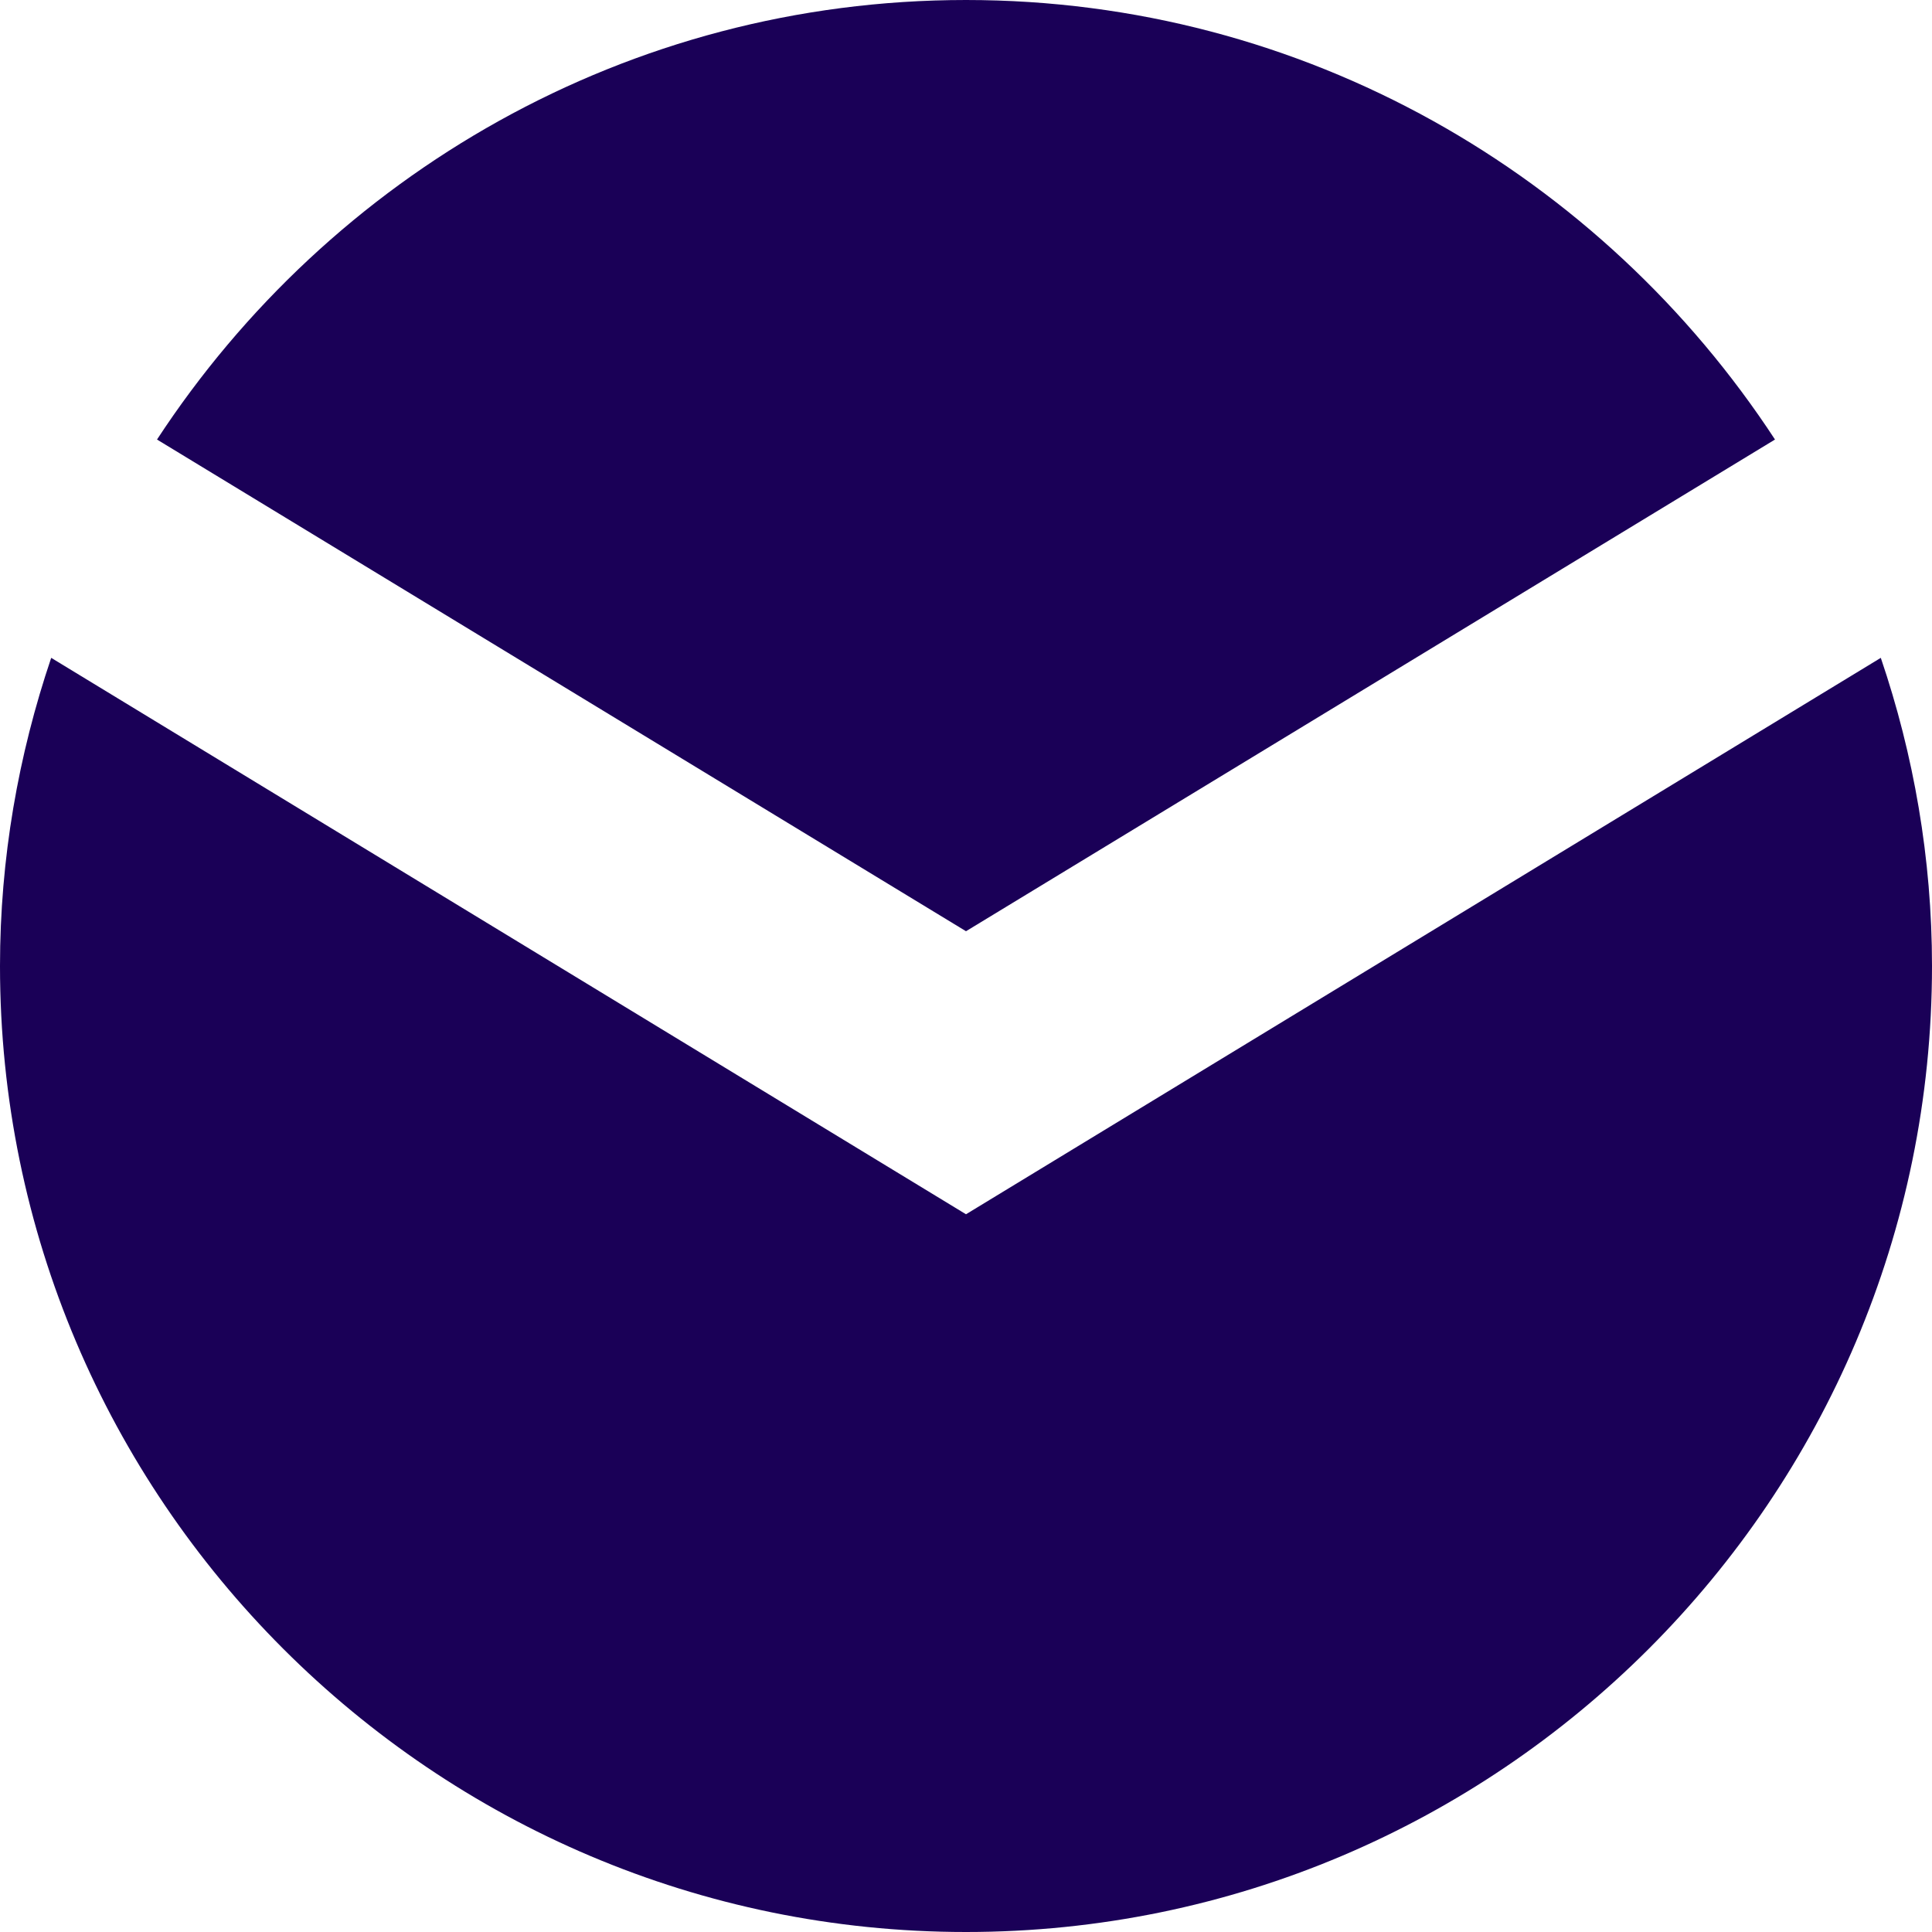
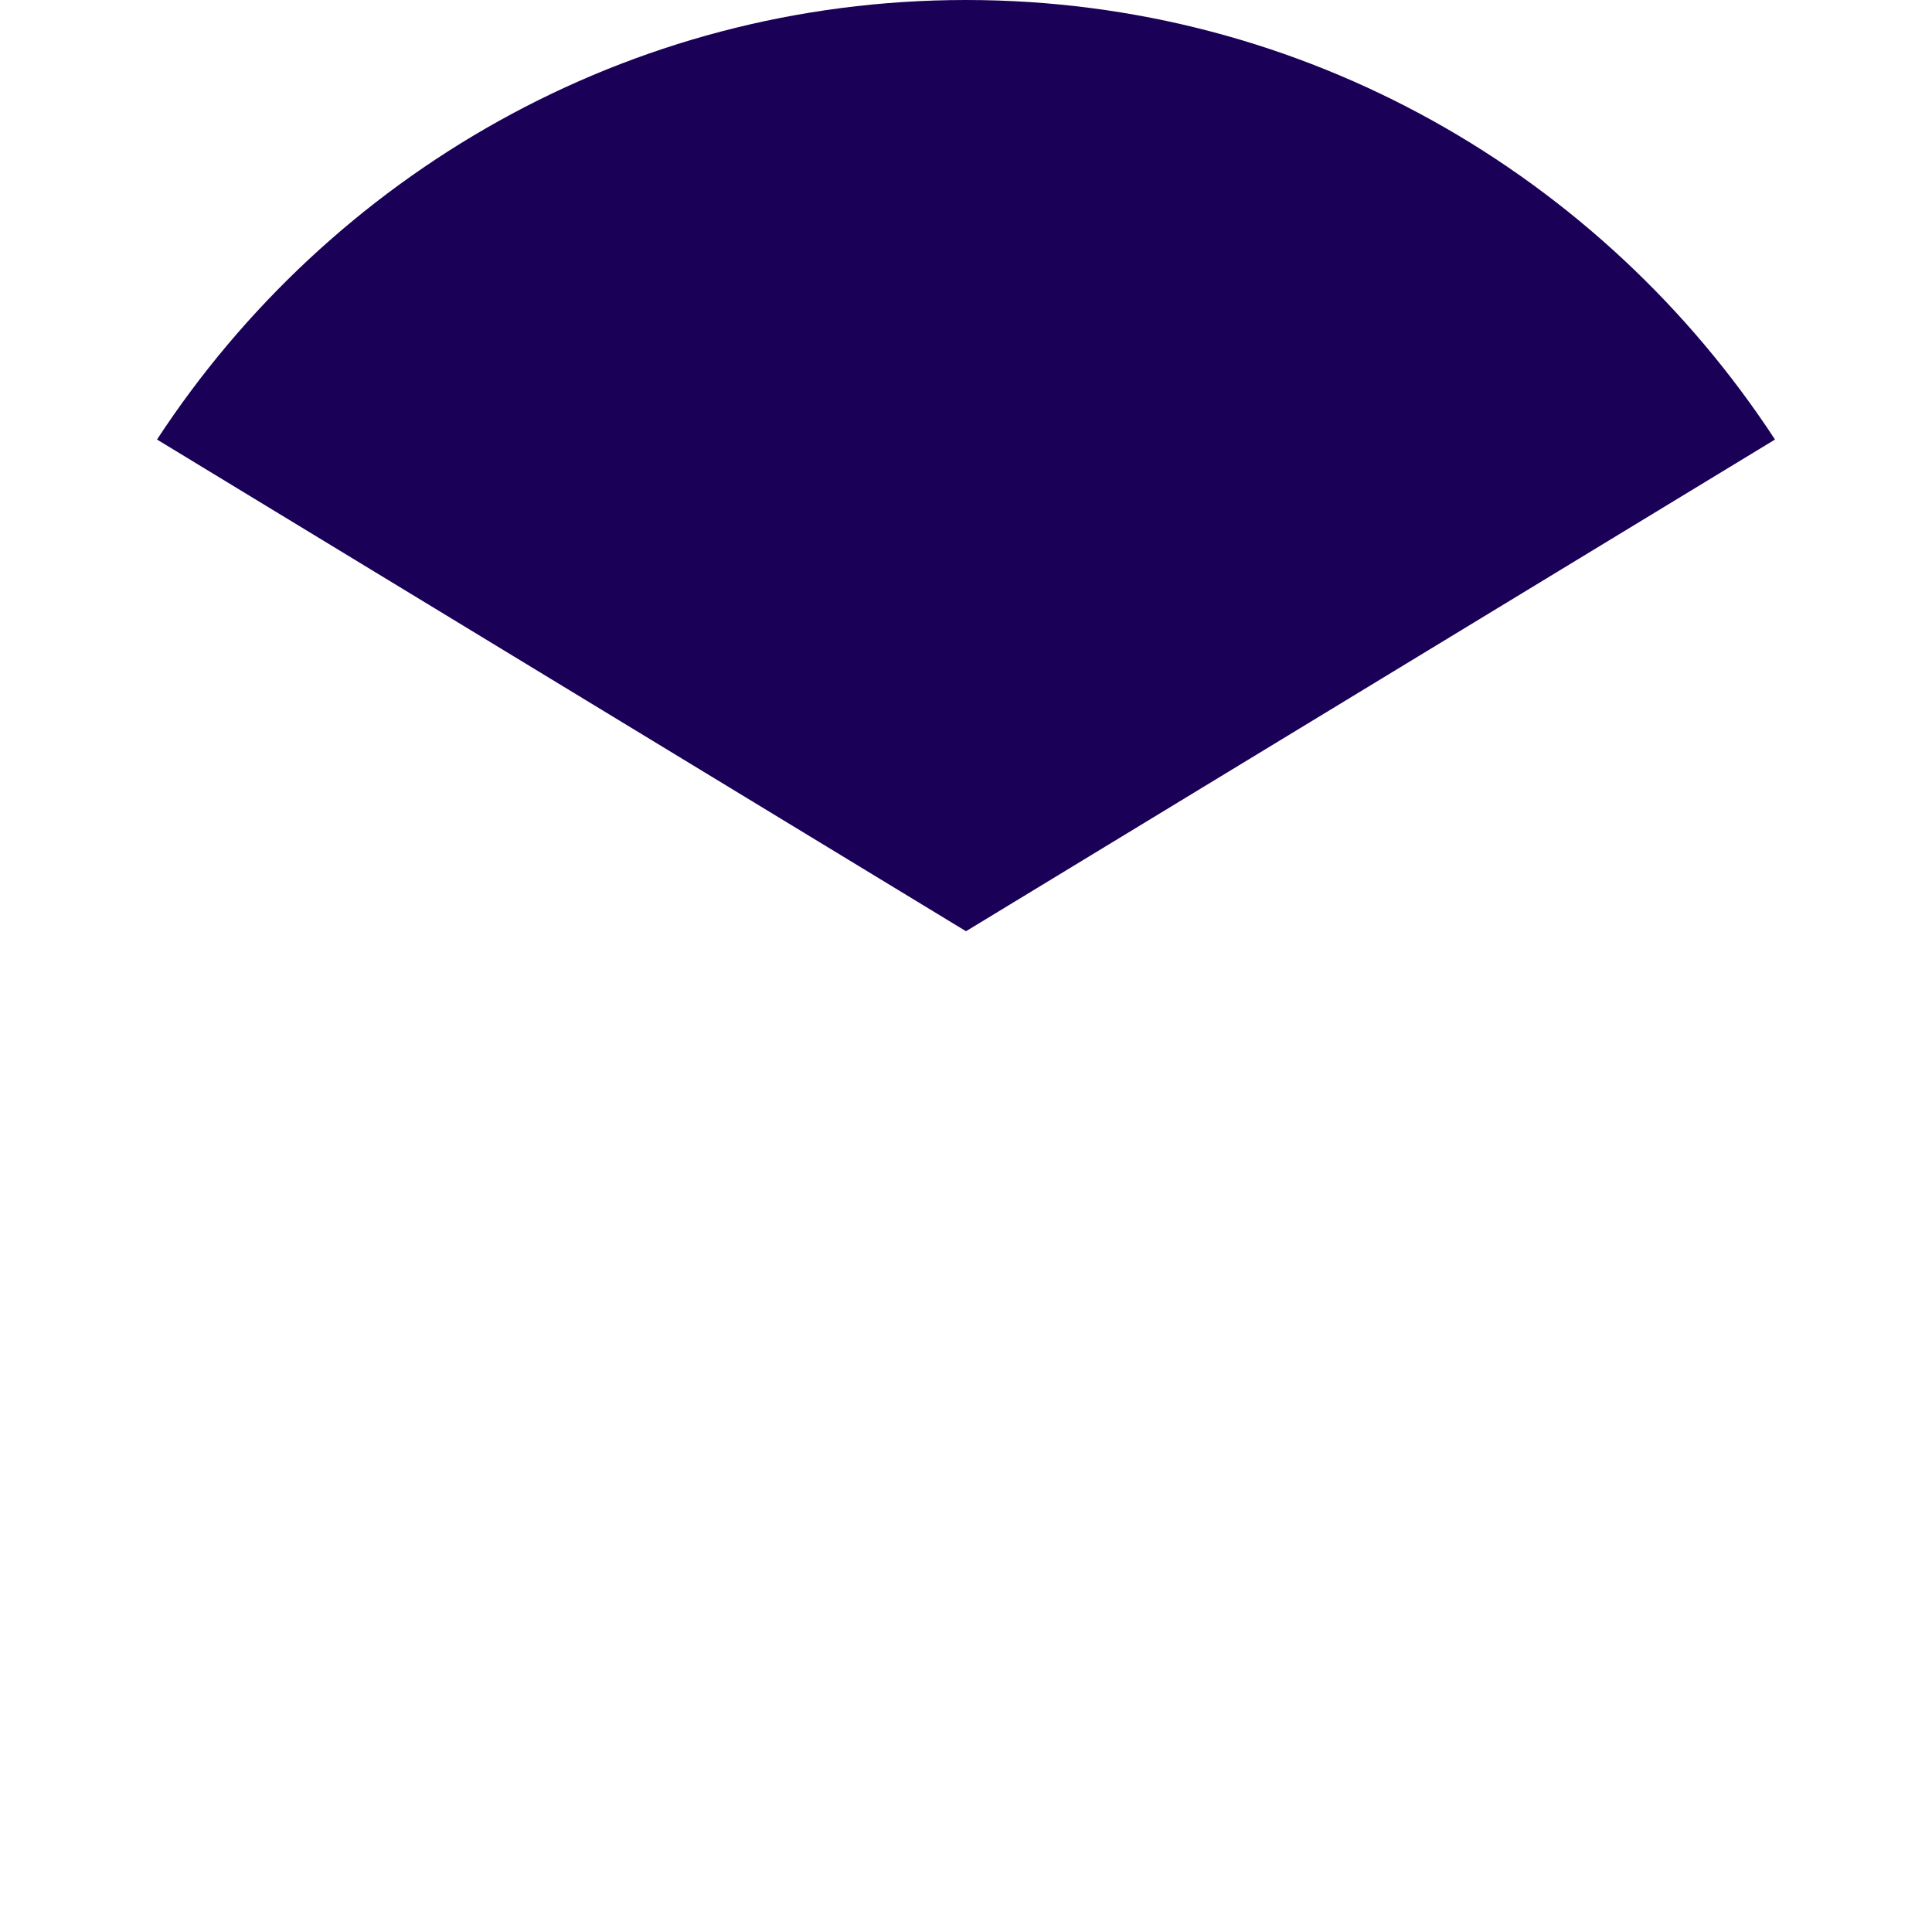
<svg xmlns="http://www.w3.org/2000/svg" width="30" height="30" viewBox="0 0 30 30" fill="none">
-   <path d="M15 18.855L0.795 10.215C0.285 11.723 0 13.328 0 15C0 23.273 6.728 30 15 30C23.273 30 30 23.273 30 15C30 13.328 29.715 11.715 29.205 10.215L15 18.855Z" fill="#1A0057" />
  <path d="M27.562 6.825C24.878 2.723 20.258 0 15 0C9.742 0 5.122 2.723 2.438 6.825L15 14.46L27.562 6.825Z" fill="#1A0057" />
</svg>